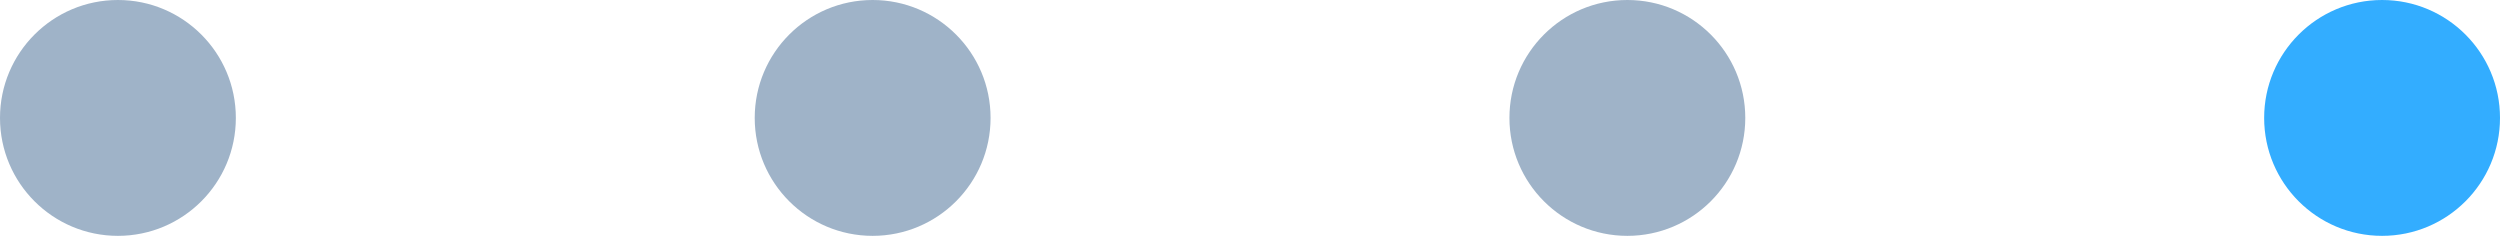
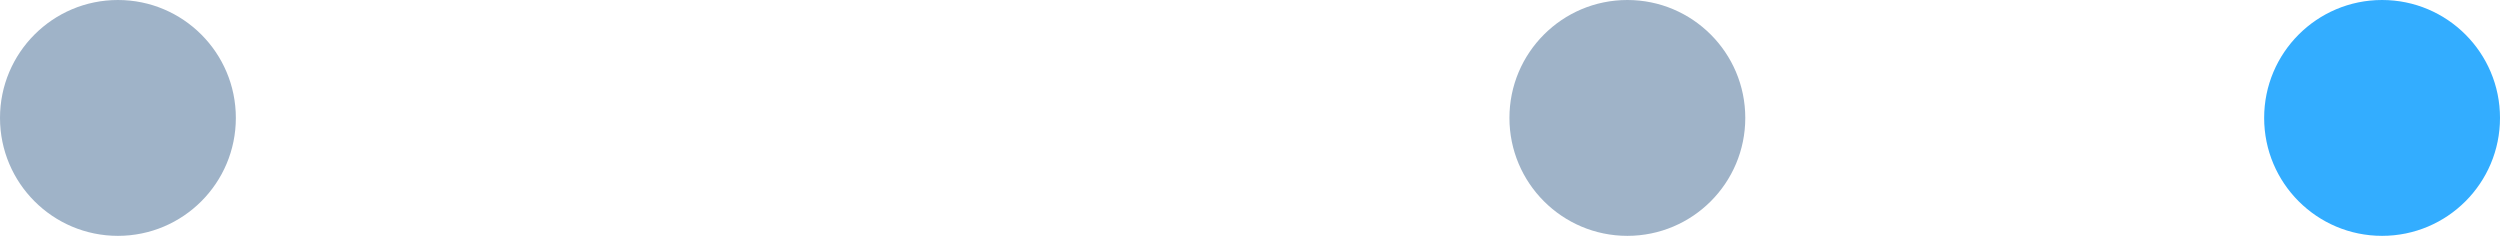
<svg xmlns="http://www.w3.org/2000/svg" width="53" height="5" viewBox="0 0 53 5" fill="none">
  <circle cx="50.5" cy="2.5" r="2.5" transform="rotate(-180 50.5 2.5)" fill="#33ADFF" />
  <circle cx="34.5" cy="2.5" r="2.5" transform="rotate(-180 34.5 2.5)" fill="#9FB3C8" />
-   <circle cx="18.5" cy="2.5" r="2.5" transform="rotate(-180 18.5 2.5)" fill="#9FB3C8" />
  <circle cx="2.5" cy="2.5" r="2.5" transform="rotate(-180 2.5 2.5)" fill="#9FB3C8" />
</svg>